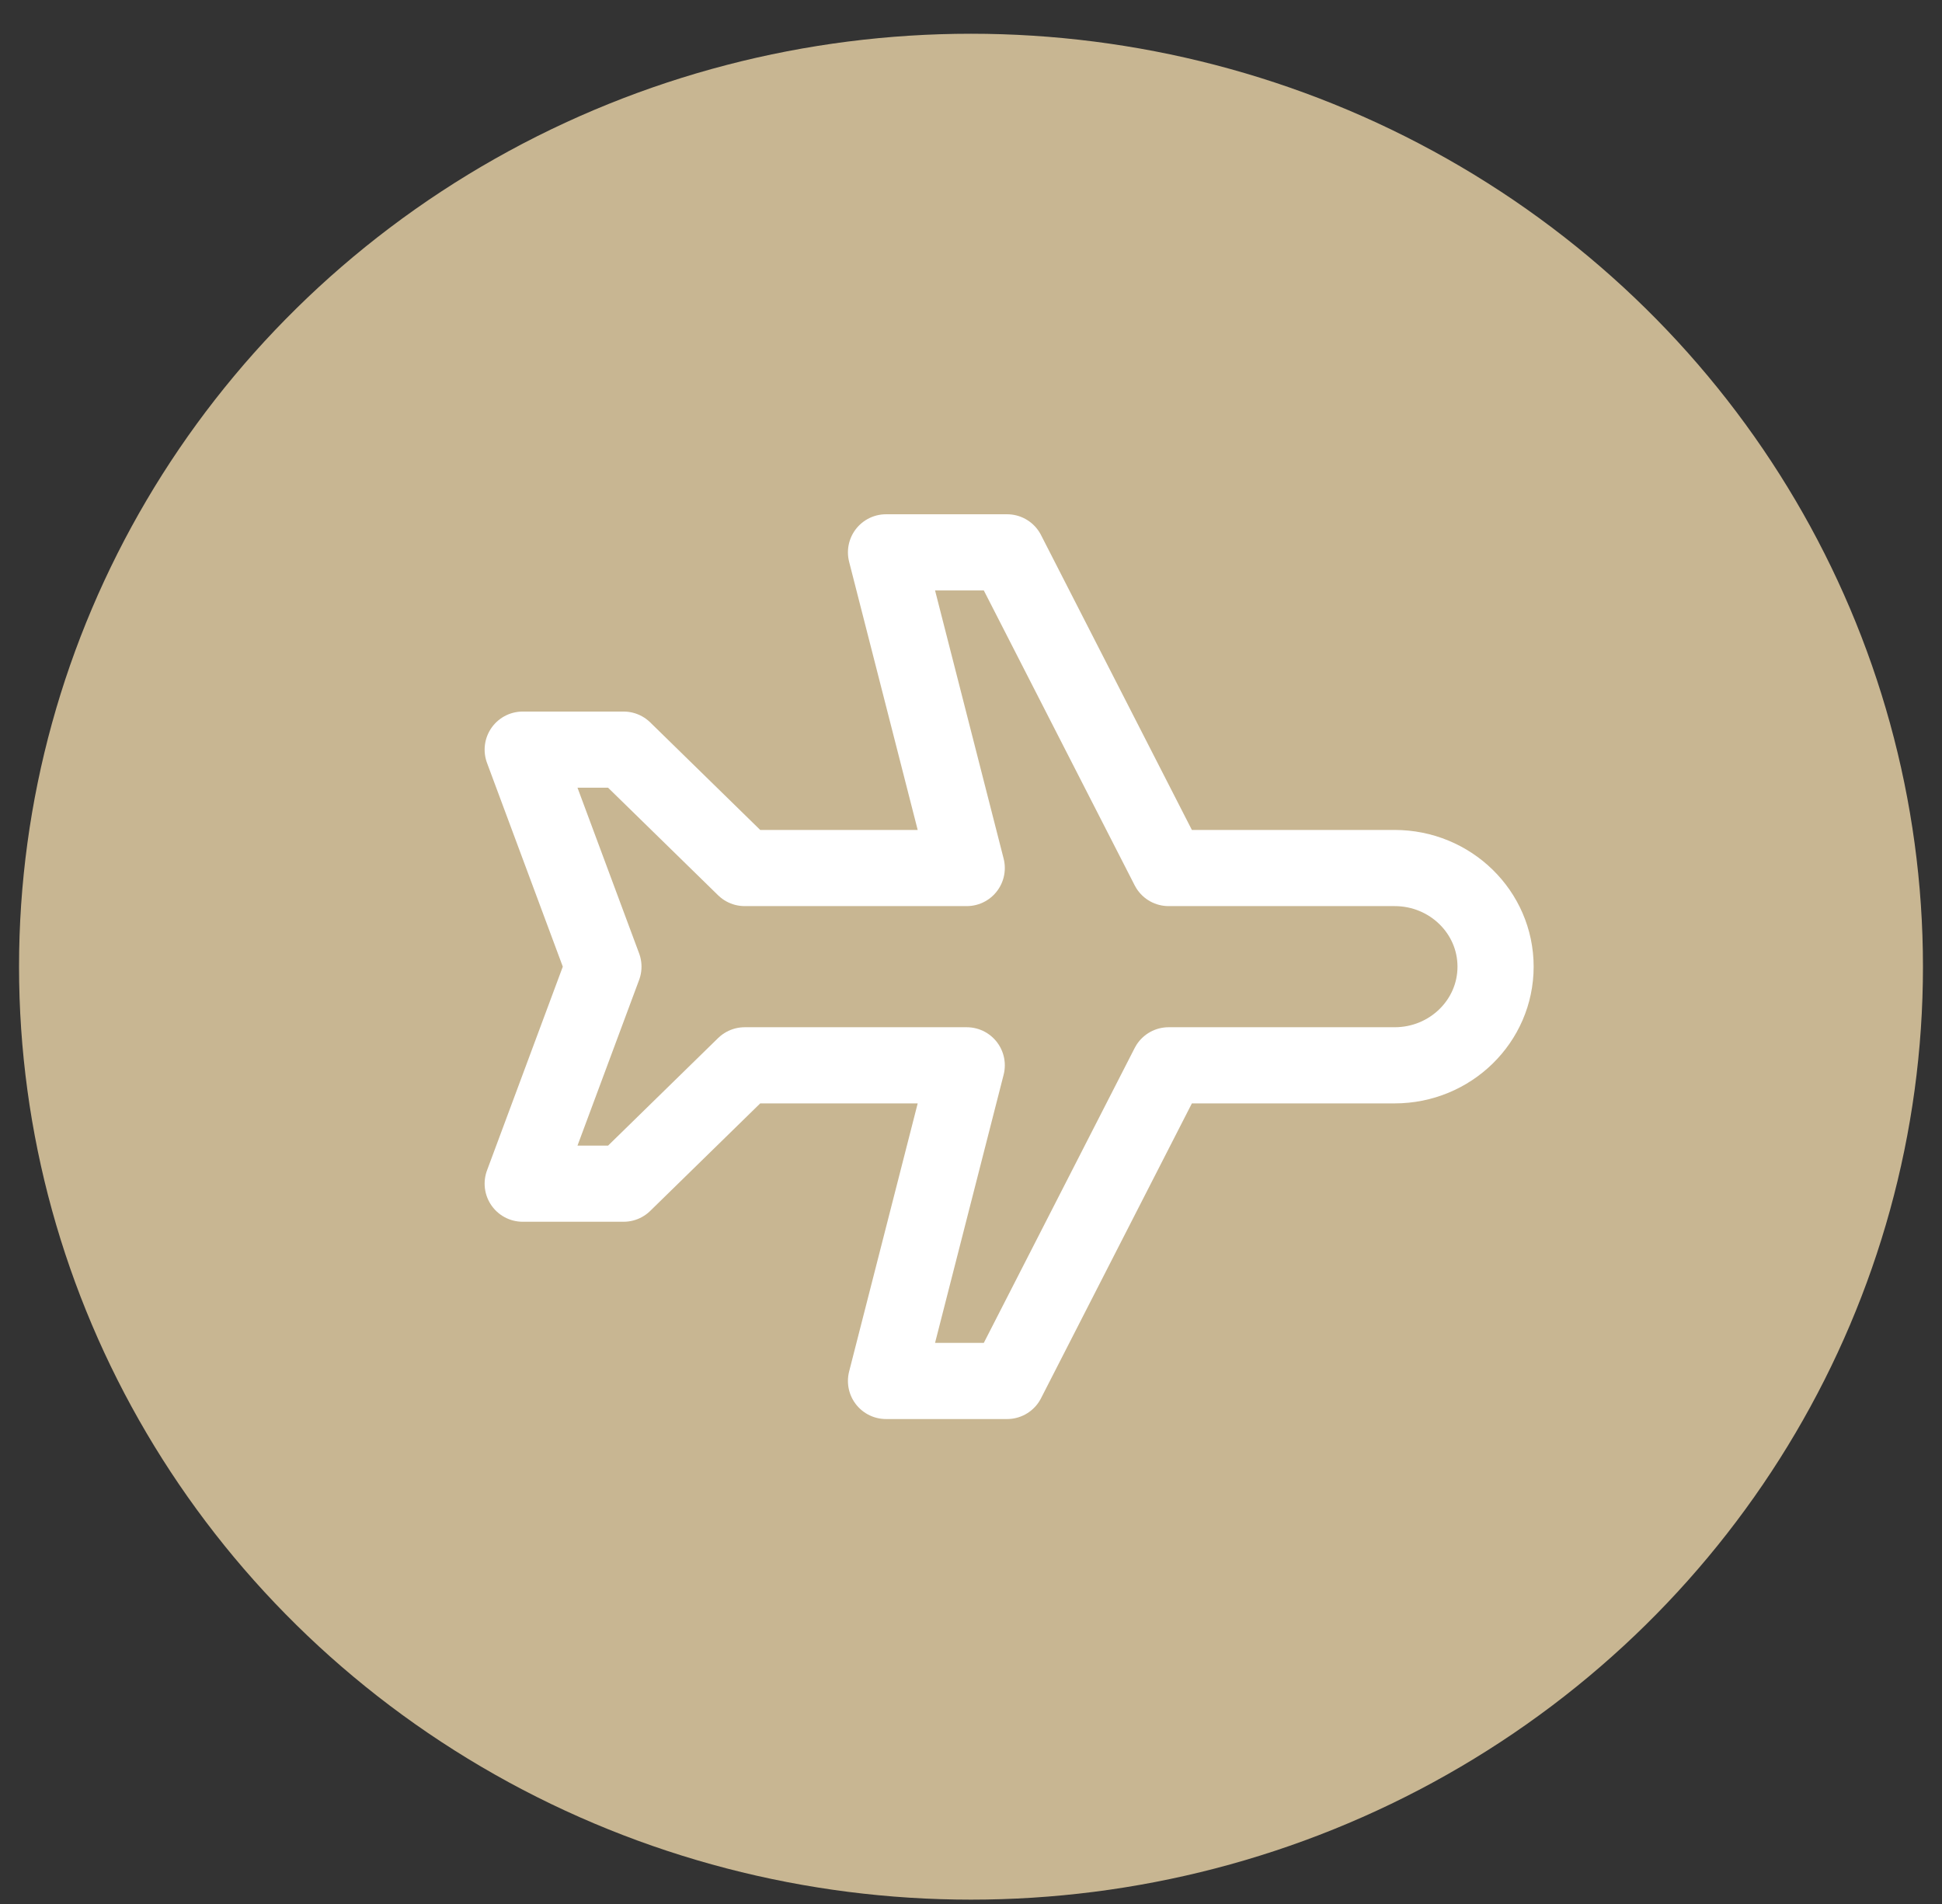
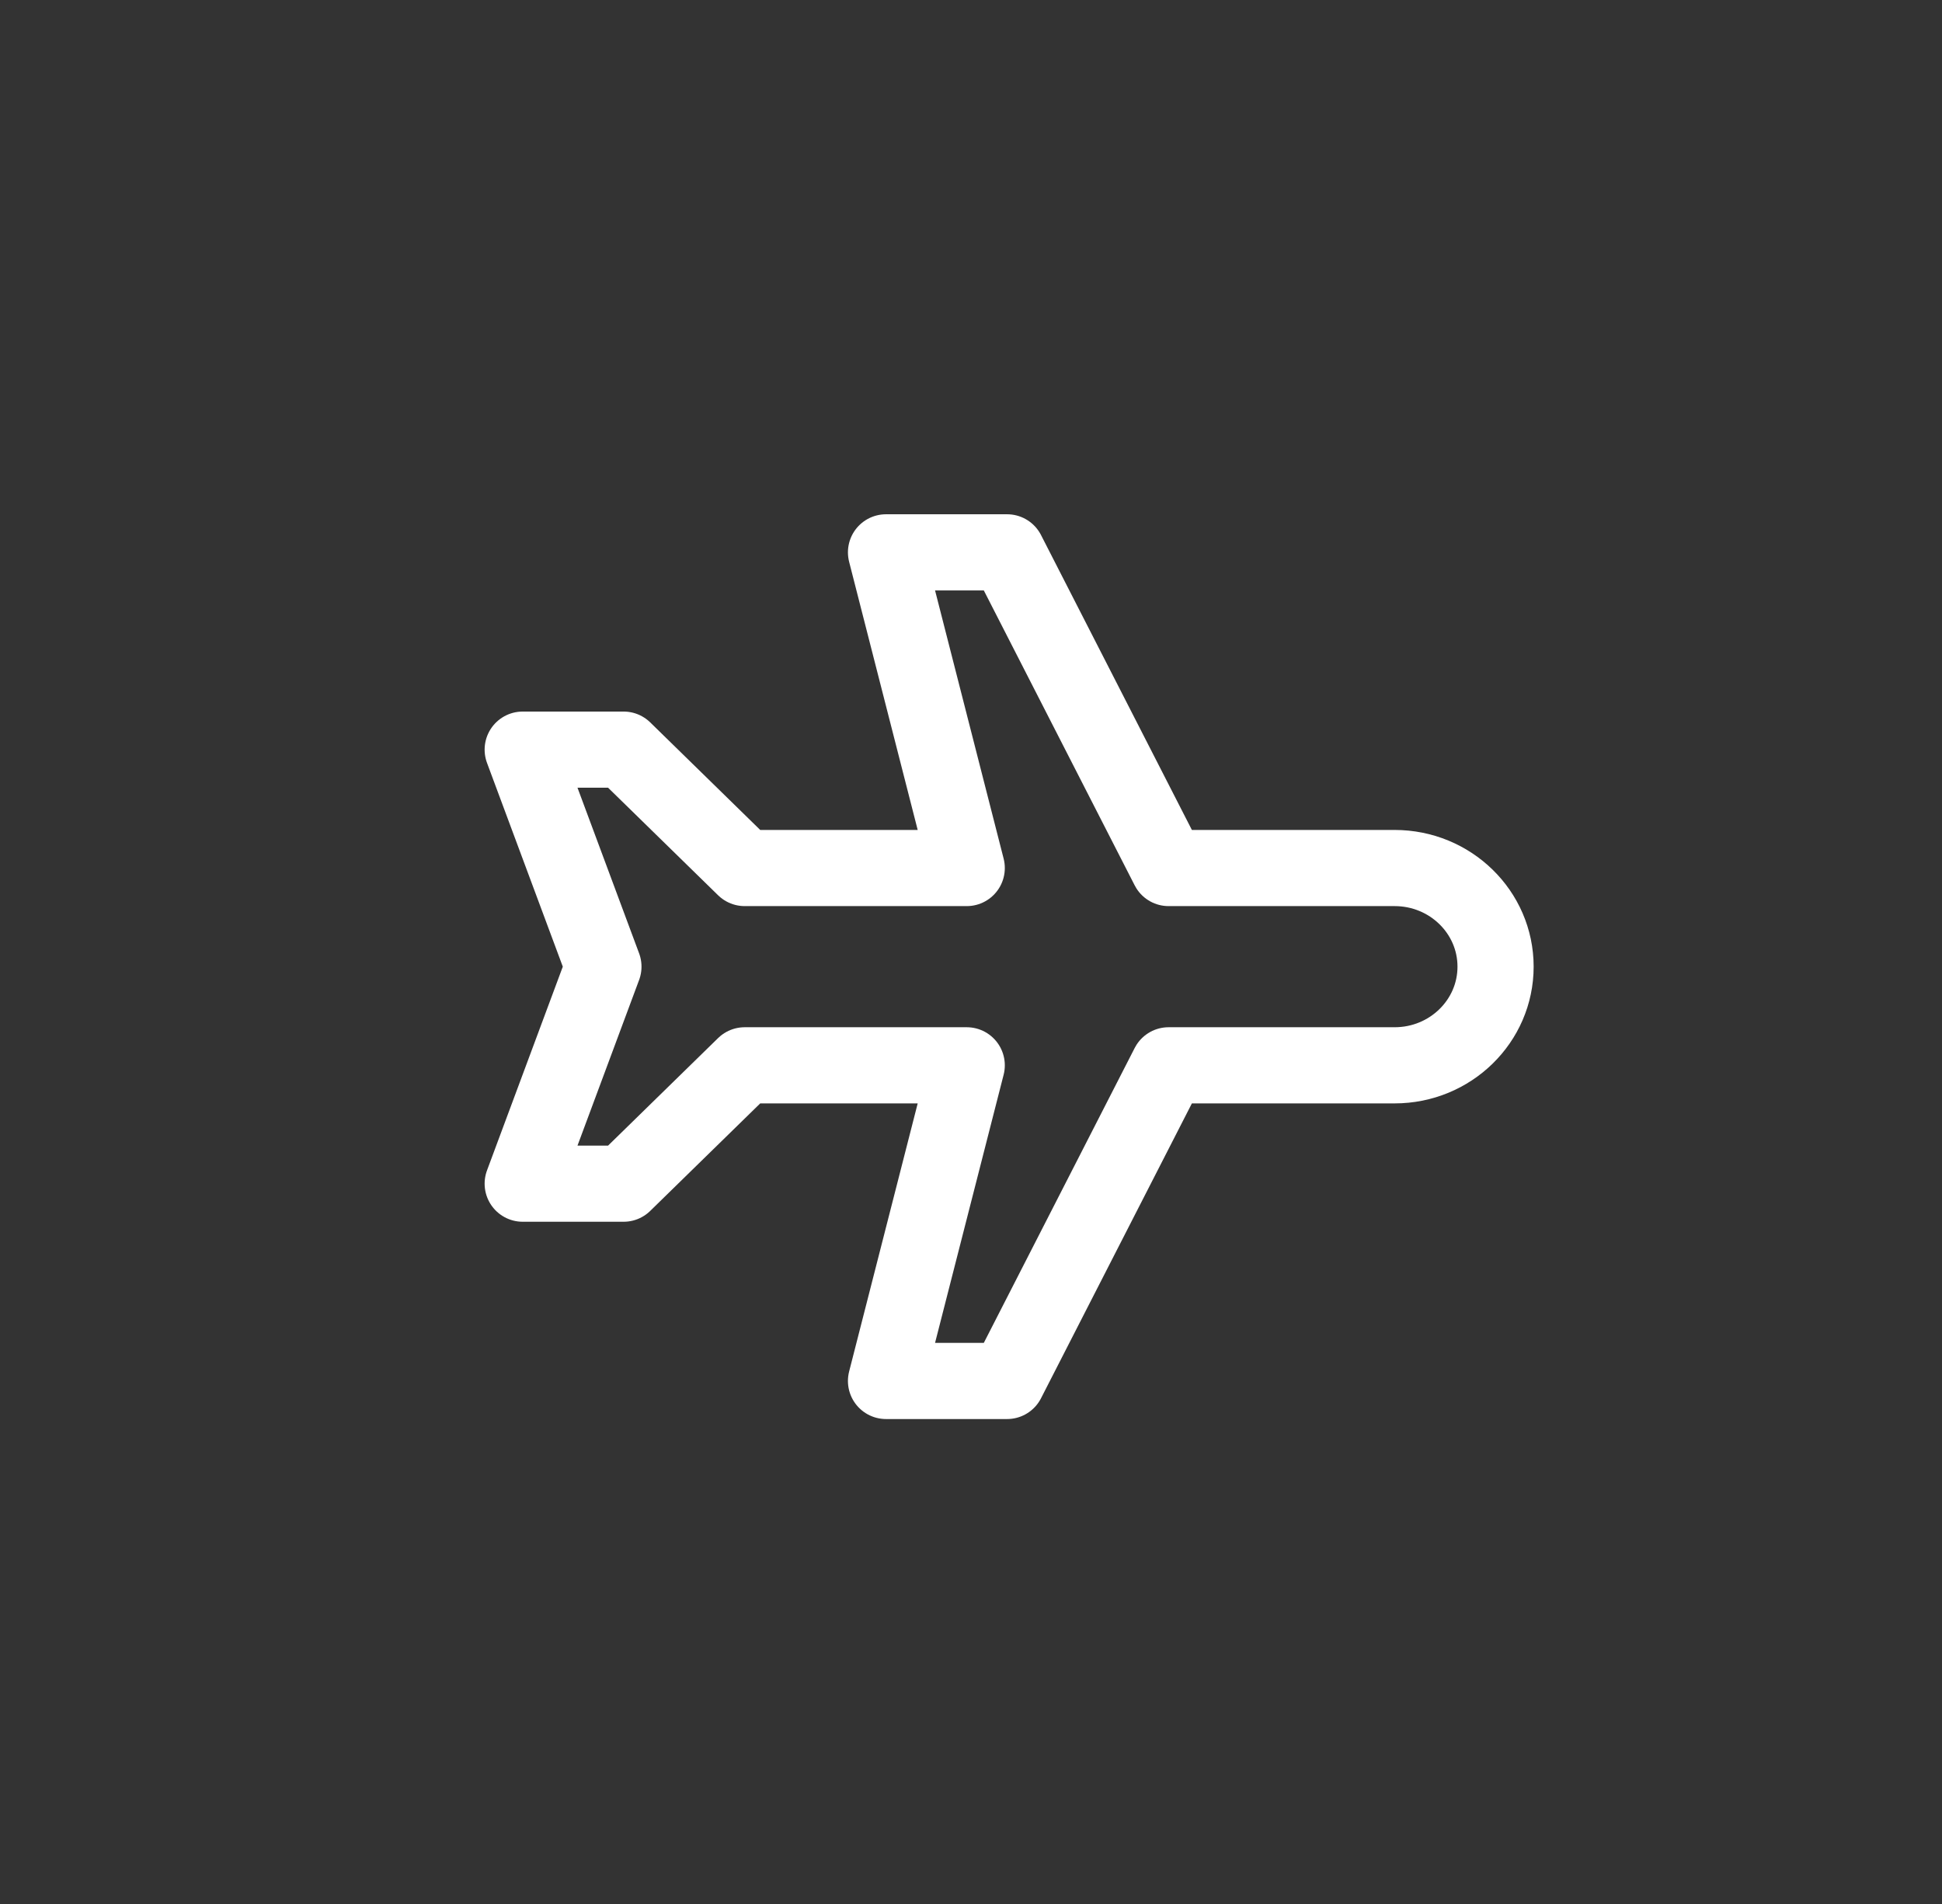
<svg xmlns="http://www.w3.org/2000/svg" width="51" height="50" viewBox="0 0 51 50" fill="none">
  <rect x="0" y="0" width="51" height="50" fill="#333333" stroke="none" />
-   <ellipse cx="25.5" cy="25.386" rx="25" ry="24.5" fill="#C8B692" />
  <path d="M30.689 22.795L26.448 14.505H23.268L25.388 22.795H19.557L16.377 19.686H13.727L15.847 25.385L13.727 31.084H16.377L19.557 27.976H25.388L23.268 36.265H26.448L30.689 27.976H36.625C38.089 27.976 39.276 26.816 39.276 25.385C39.276 23.954 38.089 22.795 36.625 22.795H30.689Z" stroke="white" stroke-width="2" stroke-miterlimit="10" stroke-linecap="round" stroke-linejoin="round" />
</svg>